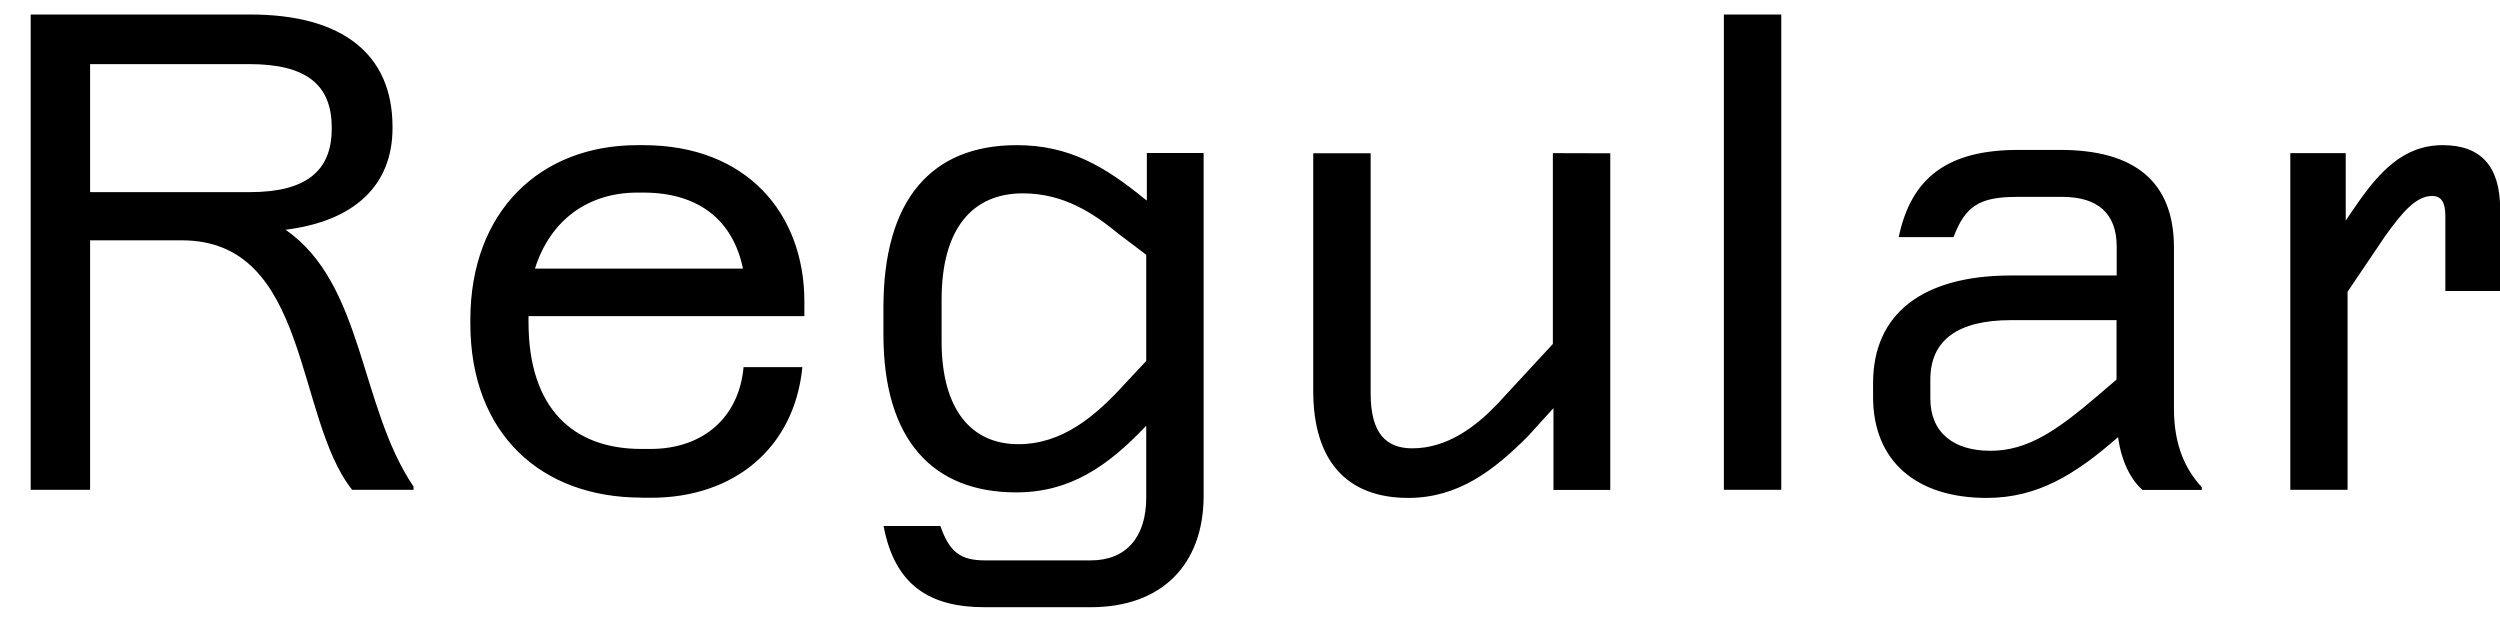
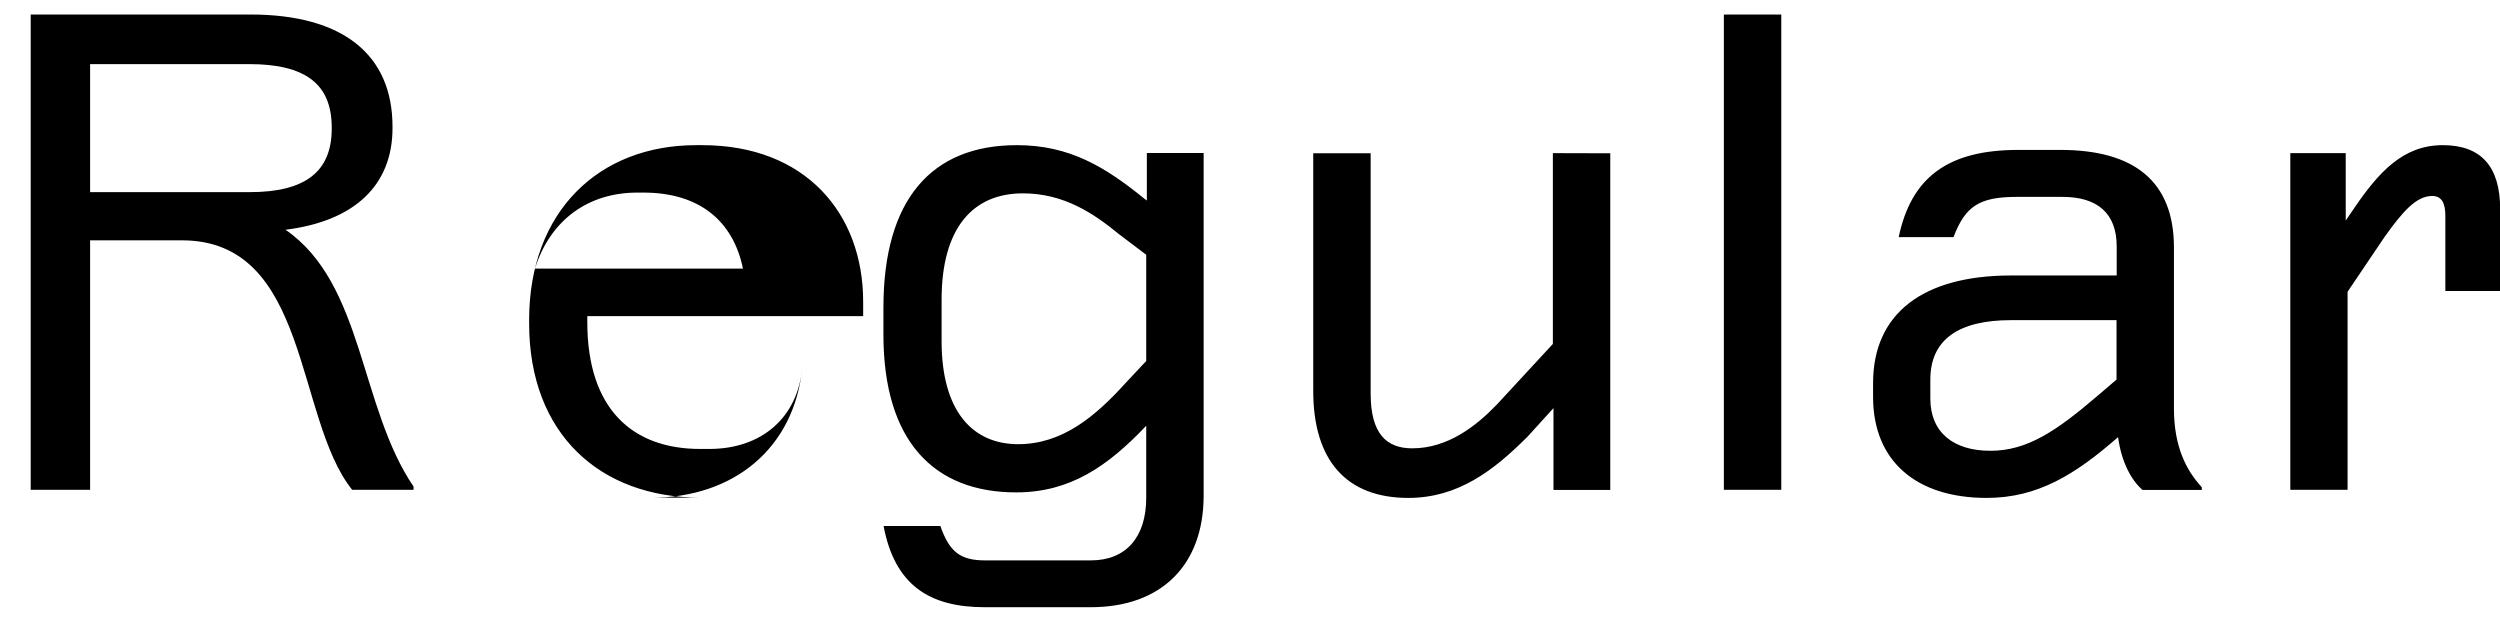
<svg xmlns="http://www.w3.org/2000/svg" version="1.1" viewBox="0 0 162.86 40.936">
-   <path transform="matrix(1 0 0 -1 0 40.936)" d="m21.61 32.64v-0.09c0-2.79-1.72-4.13-5.33-4.13h-10.41v8.34h10.36c3.66 0 5.38-1.29 5.38-4.13zm-19.61-23.61h3.87v16.25h5.98c8.34 0 7.35-11.57 11.09-16.25h4v0.21c-3.53 5.2-3.23 13.2-8.34 16.73 4.52 0.56 6.97 2.92 6.97 6.62v0.09c0 4.69-3.22 7.31-9.25 7.31h-14.32zm39.77-0.52h0.65c5.38 0 9.33 3.22 9.85 8.51h-3.83c-0.3-3.31-2.67-5.33-6.06-5.33h-0.6c-4.39 0-7.35 2.58-7.35 8.26v0.26 0.13h17.97v0.95c0 5.72-3.74 10.19-10.49 10.19h-0.39c-6.32 0-10.88-4.3-10.88-11.39v-0.22c0-7.22 4.64-11.35 11.14-11.35zm-6.92 14.93c0.99 3.14 3.44 4.95 6.67 4.95h0.39c3.66 0 5.85-1.85 6.49-4.95zm31.35-14.58c3.53 0 5.98 1.72 8.47 4.34v-4.69c0-2.54-1.29-4.08-3.61-4.08h-6.88c-1.59 0-2.32 0.52-2.92 2.24h-3.7c0.73-3.87 3.01-5.29 6.58-5.29h6.92c4.6 0 7.35 2.75 7.35 7.27v22.32h-3.7v-3.1l-0.17 0.13c-2.54 2.06-4.86 3.48-8.3 3.48-5.55 0-8.69-3.53-8.69-10.58v-1.76c0-6.92 3.27-10.28 8.64-10.28zm-4.86 9.85v2.71c0 4.64 2.02 6.92 5.29 6.92 2.67 0 4.6-1.29 6.28-2.67l1.76-1.33v-6.92l-1.33-1.42c-1.98-2.19-4.13-4-7.01-4-2.97 0-4.99 2.15-4.99 6.71zm39.82 12.25v-12.43l-3.66-3.96c-1.33-1.38-3.18-2.84-5.5-2.84-1.68 0-2.71 0.95-2.71 3.57v15.65h-3.74v-15.48c0-4.56 2.19-6.97 6.19-6.97 3.27 0 5.59 1.81 7.78 4l1.68 1.85v-5.33h3.7v21.93zm14.88 9.03h-3.74v-30.96h3.74zm27.39-30.79c-1.03 1.12-1.81 2.67-1.81 5.12v10.49c0 4.34-2.62 6.36-7.4 6.36h-2.75c-4.6 0-6.97-1.81-7.78-5.68h3.57c0.77 2.02 1.68 2.62 4.13 2.62h2.97c2.28 0 3.53-1.07 3.53-3.23v-1.89h-6.88c-5.76 0-8.99-2.49-8.99-7.01v-0.9c0-4.17 2.8-6.58 7.4-6.58 3.31 0 5.76 1.51 8.56 3.96 0.22-1.63 0.86-2.8 1.59-3.44h3.87zm-17.68 5.76v1.25c0 2.58 1.81 3.87 5.25 3.87h6.88v-3.87l-1.25-1.07c-2.67-2.28-4.56-3.57-6.97-3.57s-3.91 1.2-3.91 3.4zm27.18-5.93v12.9l2.41 3.57c1.16 1.63 2.06 2.67 3.1 2.67 0.6 0 0.86-0.43 0.86-1.29v-4.9h3.57v5.33c0 2.79-1.25 4.17-3.74 4.17-2.58 0-4.17-1.76-5.76-4.09l-0.56-0.82v4.39h-3.61v-21.93z" />
+   <path transform="matrix(1 0 0 -1 0 40.936)" d="m21.61 32.64v-0.09c0-2.79-1.72-4.13-5.33-4.13h-10.41v8.34h10.36c3.66 0 5.38-1.29 5.38-4.13zm-19.61-23.61h3.87v16.25h5.98c8.34 0 7.35-11.57 11.09-16.25h4v0.21c-3.53 5.2-3.23 13.2-8.34 16.73 4.52 0.56 6.97 2.92 6.97 6.62v0.09c0 4.69-3.22 7.31-9.25 7.31h-14.32zm39.77-0.52h0.65c5.38 0 9.33 3.22 9.85 8.51c-0.3-3.31-2.67-5.33-6.06-5.33h-0.6c-4.39 0-7.35 2.58-7.35 8.26v0.26 0.13h17.97v0.95c0 5.72-3.74 10.19-10.49 10.19h-0.39c-6.32 0-10.88-4.3-10.88-11.39v-0.22c0-7.22 4.64-11.35 11.14-11.35zm-6.92 14.93c0.99 3.14 3.44 4.95 6.67 4.95h0.39c3.66 0 5.85-1.85 6.49-4.95zm31.35-14.58c3.53 0 5.98 1.72 8.47 4.34v-4.69c0-2.54-1.29-4.08-3.61-4.08h-6.88c-1.59 0-2.32 0.52-2.92 2.24h-3.7c0.73-3.87 3.01-5.29 6.58-5.29h6.92c4.6 0 7.35 2.75 7.35 7.27v22.32h-3.7v-3.1l-0.17 0.13c-2.54 2.06-4.86 3.48-8.3 3.48-5.55 0-8.69-3.53-8.69-10.58v-1.76c0-6.92 3.27-10.28 8.64-10.28zm-4.86 9.85v2.71c0 4.64 2.02 6.92 5.29 6.92 2.67 0 4.6-1.29 6.28-2.67l1.76-1.33v-6.92l-1.33-1.42c-1.98-2.19-4.13-4-7.01-4-2.97 0-4.99 2.15-4.99 6.71zm39.82 12.25v-12.43l-3.66-3.96c-1.33-1.38-3.18-2.84-5.5-2.84-1.68 0-2.71 0.95-2.71 3.57v15.65h-3.74v-15.48c0-4.56 2.19-6.97 6.19-6.97 3.27 0 5.59 1.81 7.78 4l1.68 1.85v-5.33h3.7v21.93zm14.88 9.03h-3.74v-30.96h3.74zm27.39-30.79c-1.03 1.12-1.81 2.67-1.81 5.12v10.49c0 4.34-2.62 6.36-7.4 6.36h-2.75c-4.6 0-6.97-1.81-7.78-5.68h3.57c0.77 2.02 1.68 2.62 4.13 2.62h2.97c2.28 0 3.53-1.07 3.53-3.23v-1.89h-6.88c-5.76 0-8.99-2.49-8.99-7.01v-0.9c0-4.17 2.8-6.58 7.4-6.58 3.31 0 5.76 1.51 8.56 3.96 0.22-1.63 0.86-2.8 1.59-3.44h3.87zm-17.68 5.76v1.25c0 2.58 1.81 3.87 5.25 3.87h6.88v-3.87l-1.25-1.07c-2.67-2.28-4.56-3.57-6.97-3.57s-3.91 1.2-3.91 3.4zm27.18-5.93v12.9l2.41 3.57c1.16 1.63 2.06 2.67 3.1 2.67 0.6 0 0.86-0.43 0.86-1.29v-4.9h3.57v5.33c0 2.79-1.25 4.17-3.74 4.17-2.58 0-4.17-1.76-5.76-4.09l-0.56-0.82v4.39h-3.61v-21.93z" />
</svg>